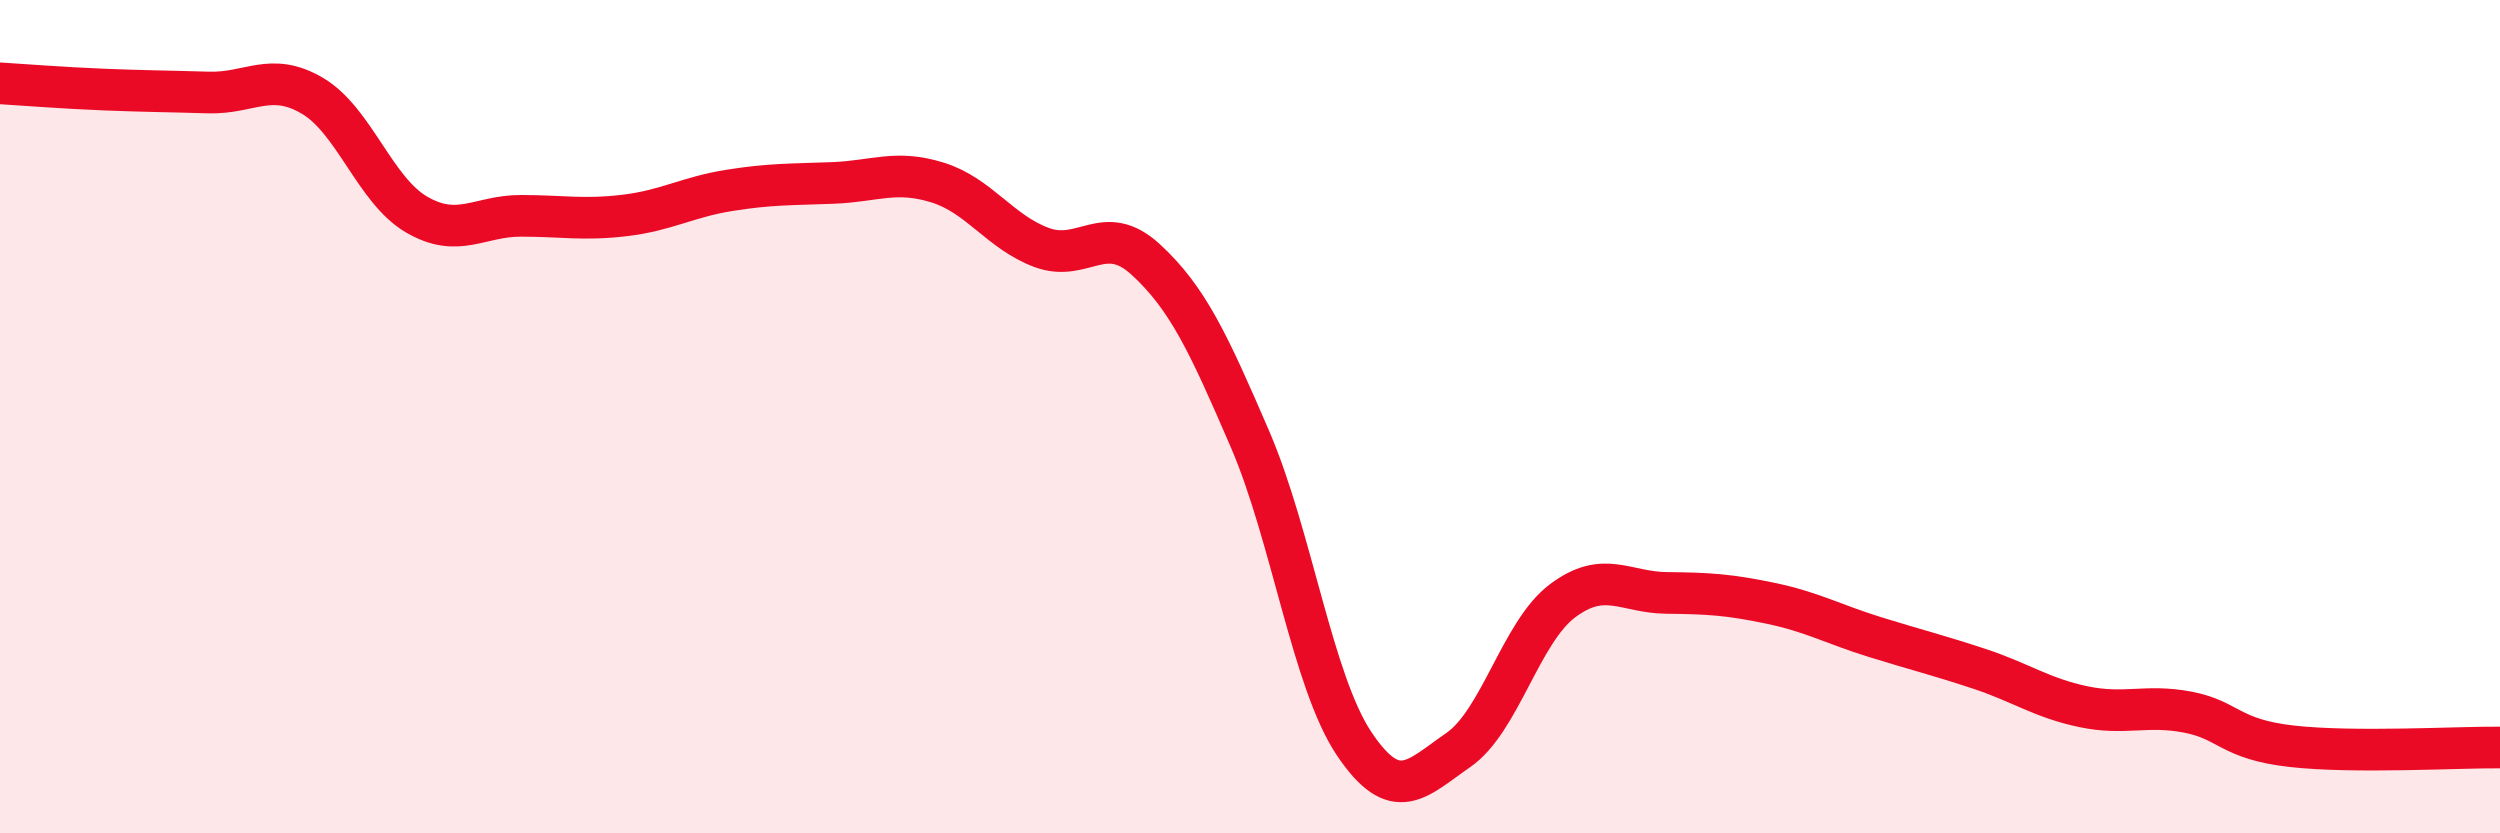
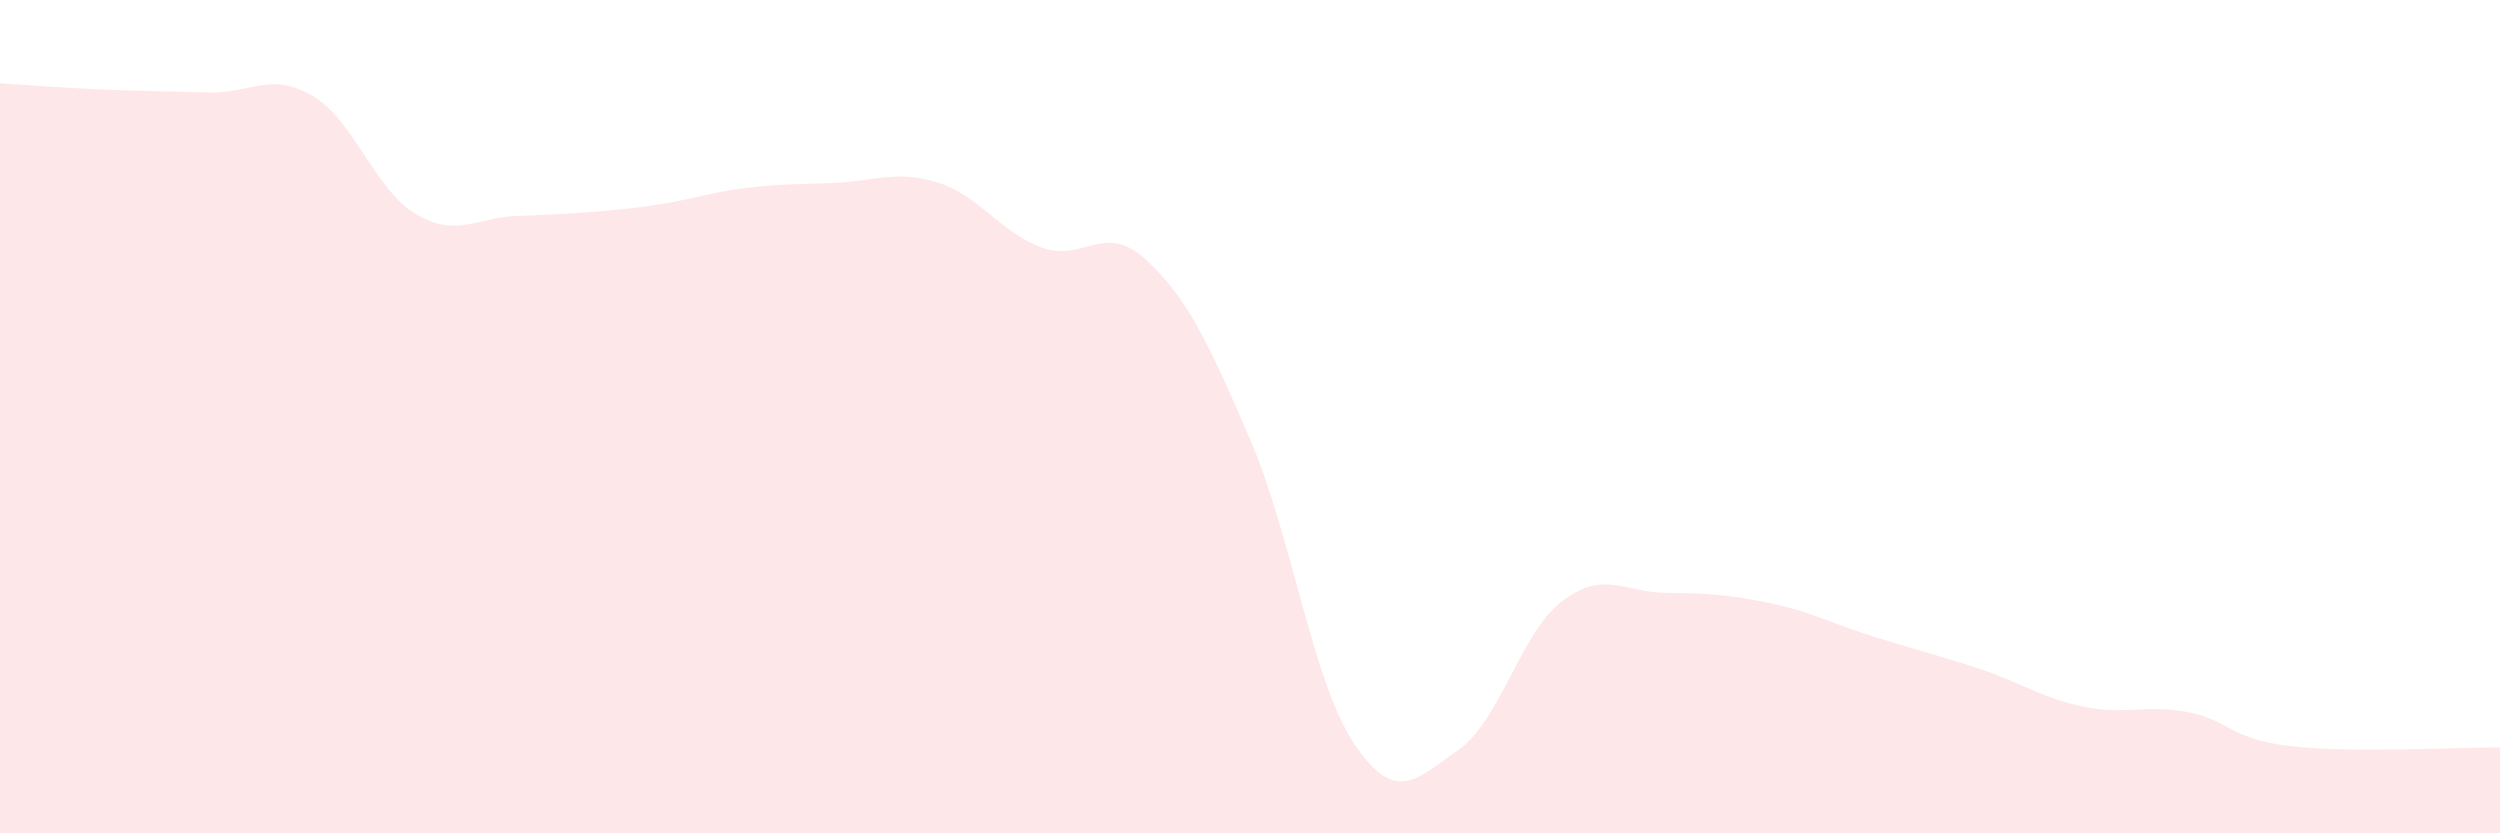
<svg xmlns="http://www.w3.org/2000/svg" width="60" height="20" viewBox="0 0 60 20">
-   <path d="M 0,2 C 0.5,2.03 1.5,2.11 2.5,2.15 C 3.5,2.19 4,2.19 5,2.22 C 6,2.25 6.5,1.71 7.5,2.3 C 8.5,2.89 9,4.57 10,5.15 C 11,5.73 11.5,5.18 12.5,5.18 C 13.5,5.18 14,5.29 15,5.17 C 16,5.05 16.5,4.73 17.5,4.57 C 18.5,4.41 19,4.43 20,4.39 C 21,4.35 21.5,4.07 22.5,4.38 C 23.5,4.69 24,5.57 25,5.94 C 26,6.31 26.5,5.31 27.5,6.23 C 28.5,7.15 29,8.22 30,10.54 C 31,12.86 31.5,16.36 32.5,17.85 C 33.5,19.34 34,18.69 35,18 C 36,17.31 36.5,15.17 37.5,14.42 C 38.5,13.67 39,14.22 40,14.23 C 41,14.24 41.5,14.27 42.5,14.48 C 43.5,14.69 44,14.98 45,15.29 C 46,15.6 46.5,15.72 47.5,16.05 C 48.5,16.38 49,16.75 50,16.96 C 51,17.17 51.5,16.9 52.5,17.09 C 53.5,17.28 53.5,17.74 55,17.91 C 56.5,18.08 59,17.93 60,17.94L60 20L0 20Z" fill="#EB0A25" opacity="0.1" stroke-linecap="round" stroke-linejoin="round" />
-   <path d="M 0,2 C 0.5,2.03 1.5,2.11 2.5,2.15 C 3.5,2.19 4,2.19 5,2.22 C 6,2.25 6.5,1.71 7.5,2.3 C 8.5,2.89 9,4.57 10,5.15 C 11,5.73 11.5,5.18 12.5,5.18 C 13.5,5.18 14,5.29 15,5.17 C 16,5.05 16.5,4.73 17.5,4.57 C 18.5,4.41 19,4.43 20,4.39 C 21,4.35 21.5,4.07 22.5,4.38 C 23.5,4.69 24,5.57 25,5.94 C 26,6.31 26.5,5.31 27.5,6.23 C 28.5,7.15 29,8.22 30,10.54 C 31,12.86 31.5,16.36 32.5,17.85 C 33.5,19.34 34,18.69 35,18 C 36,17.31 36.5,15.17 37.5,14.42 C 38.5,13.67 39,14.22 40,14.23 C 41,14.24 41.5,14.27 42.5,14.48 C 43.5,14.69 44,14.98 45,15.29 C 46,15.6 46.5,15.72 47.5,16.05 C 48.5,16.38 49,16.75 50,16.96 C 51,17.17 51.5,16.9 52.5,17.09 C 53.5,17.28 53.5,17.74 55,17.91 C 56.5,18.08 59,17.93 60,17.94" stroke="#EB0A25" stroke-width="1" fill="none" stroke-linecap="round" stroke-linejoin="round" />
+   <path d="M 0,2 C 0.5,2.03 1.5,2.11 2.5,2.15 C 3.5,2.19 4,2.19 5,2.22 C 6,2.25 6.5,1.71 7.5,2.3 C 8.5,2.89 9,4.57 10,5.15 C 11,5.73 11.5,5.18 12.5,5.18 C 16,5.05 16.5,4.73 17.5,4.57 C 18.5,4.41 19,4.43 20,4.39 C 21,4.35 21.5,4.07 22.5,4.38 C 23.5,4.69 24,5.57 25,5.94 C 26,6.31 26.5,5.31 27.5,6.23 C 28.5,7.15 29,8.22 30,10.54 C 31,12.86 31.5,16.36 32.5,17.85 C 33.5,19.34 34,18.69 35,18 C 36,17.31 36.5,15.17 37.5,14.42 C 38.5,13.67 39,14.22 40,14.23 C 41,14.24 41.5,14.27 42.5,14.48 C 43.5,14.69 44,14.98 45,15.29 C 46,15.6 46.5,15.72 47.5,16.05 C 48.5,16.38 49,16.75 50,16.96 C 51,17.17 51.5,16.9 52.5,17.09 C 53.5,17.28 53.5,17.74 55,17.91 C 56.5,18.08 59,17.93 60,17.94L60 20L0 20Z" fill="#EB0A25" opacity="0.1" stroke-linecap="round" stroke-linejoin="round" />
</svg>